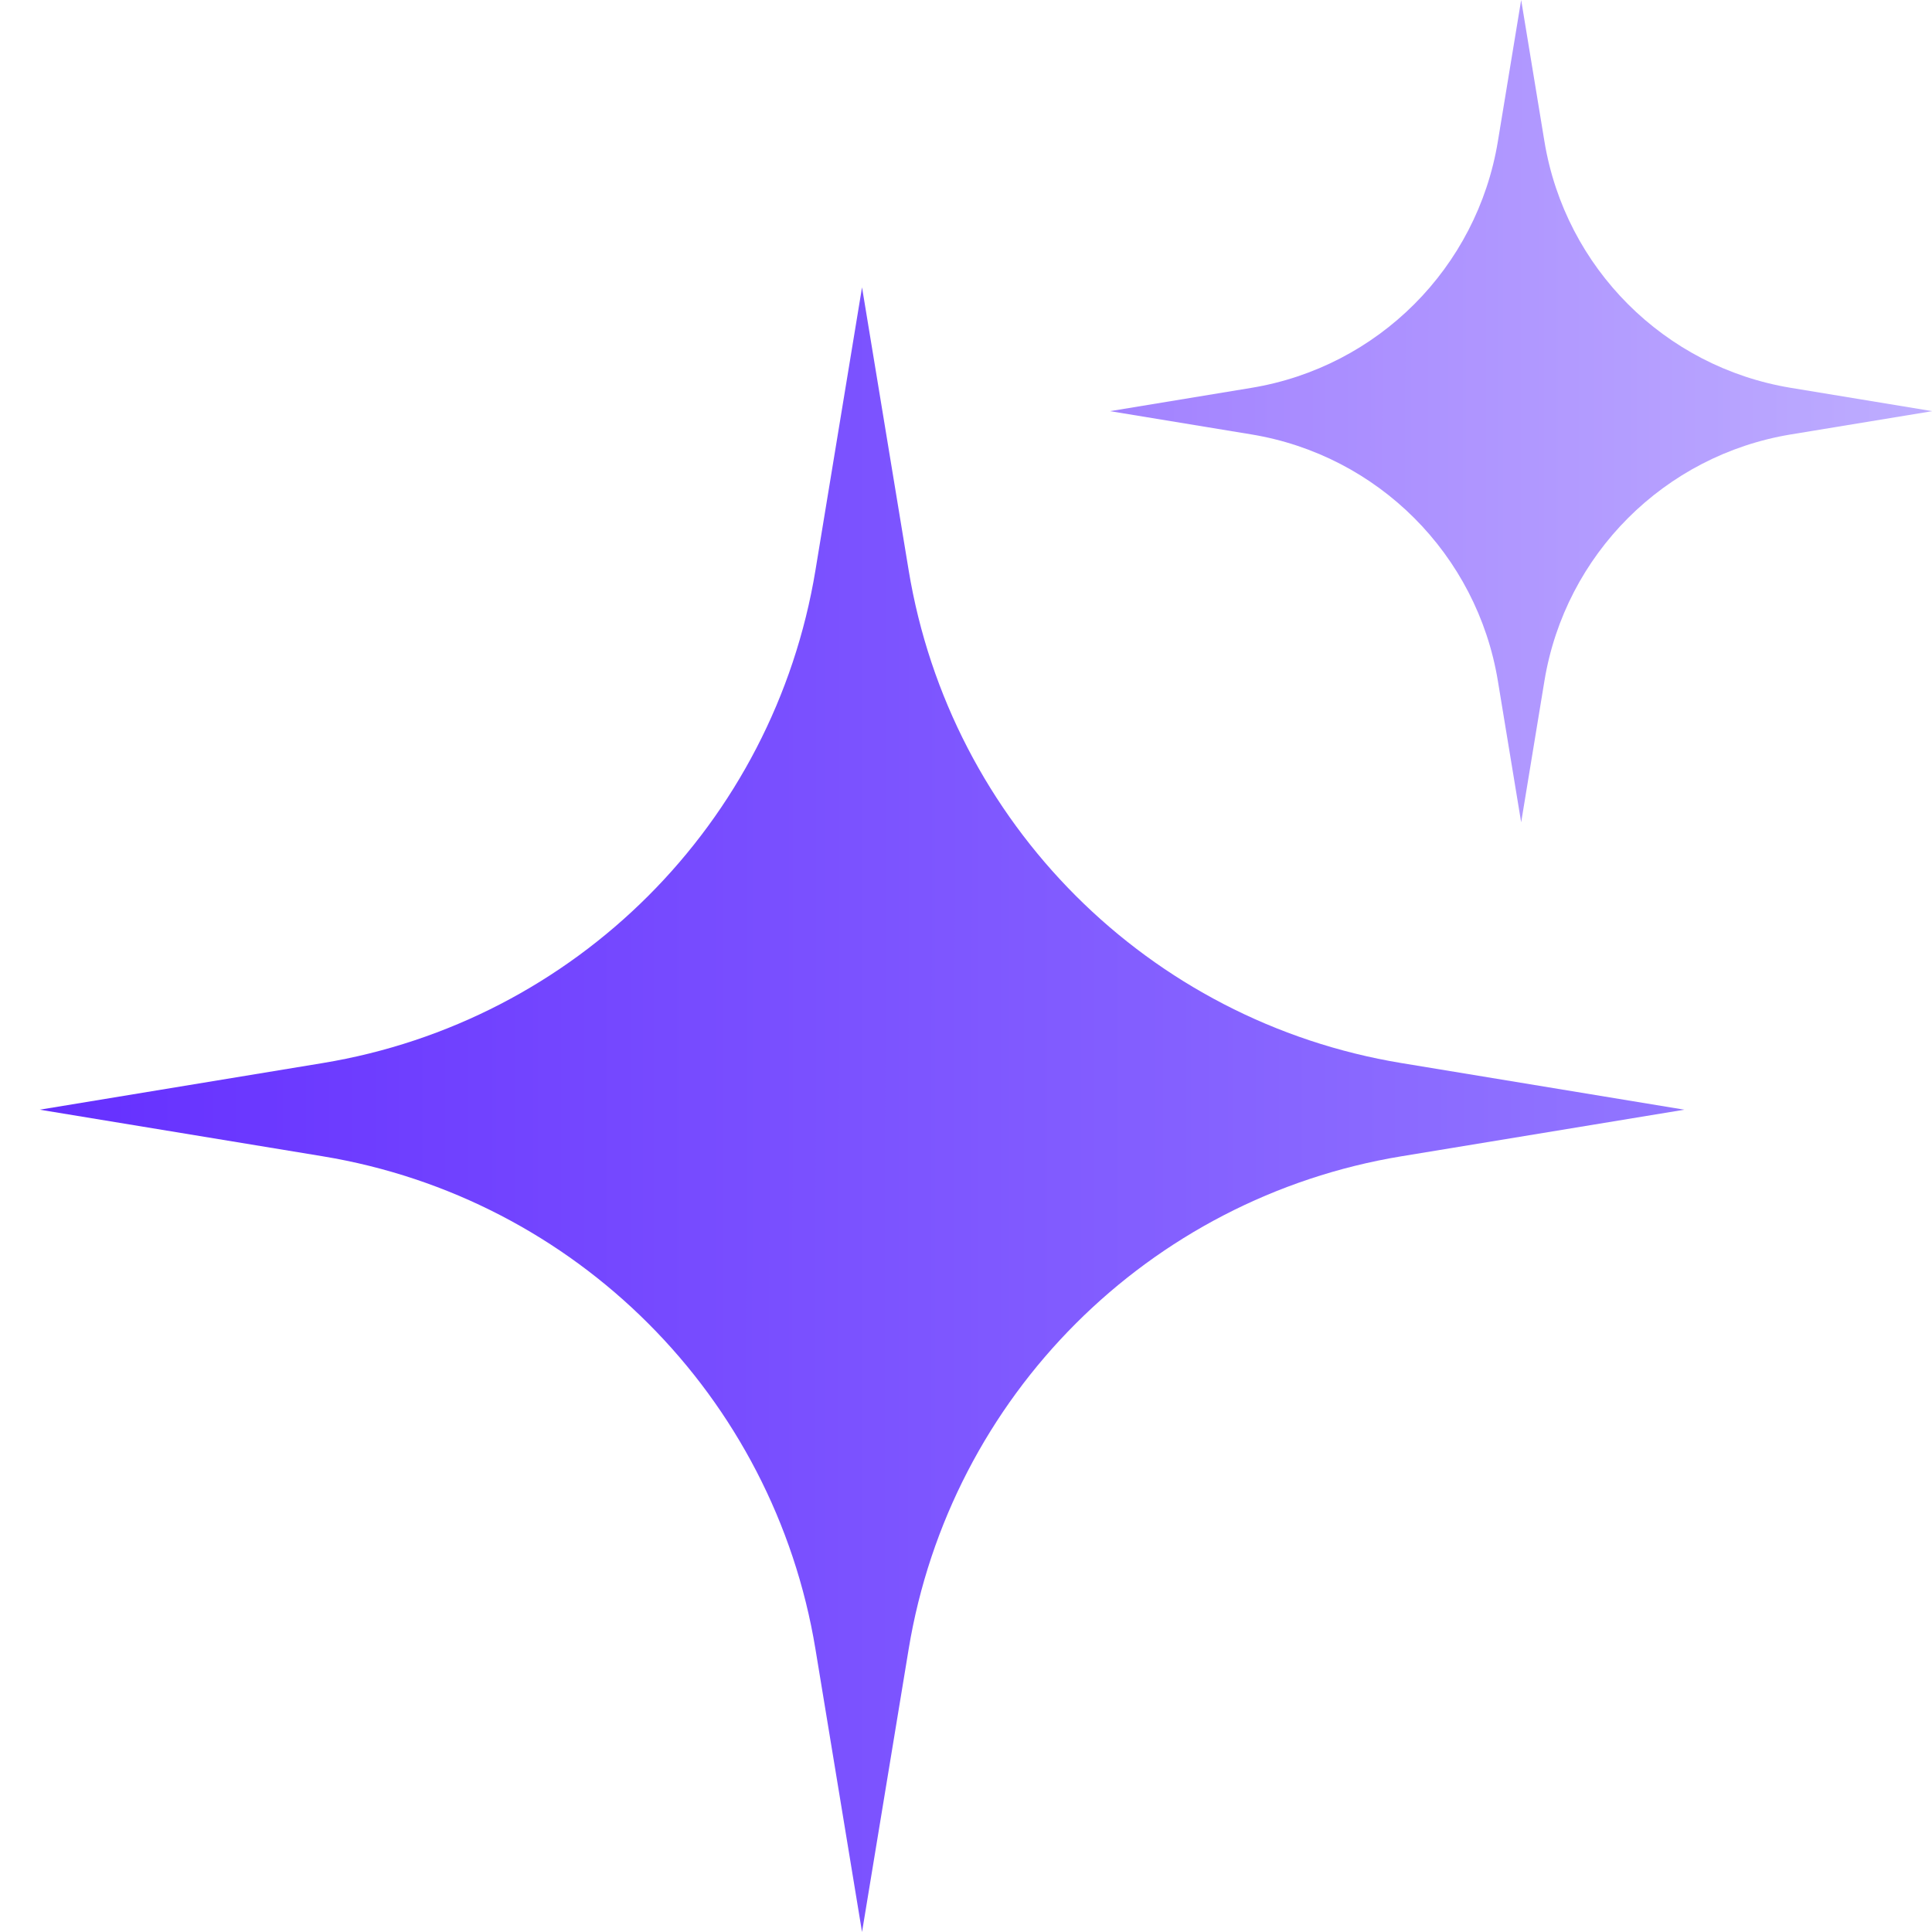
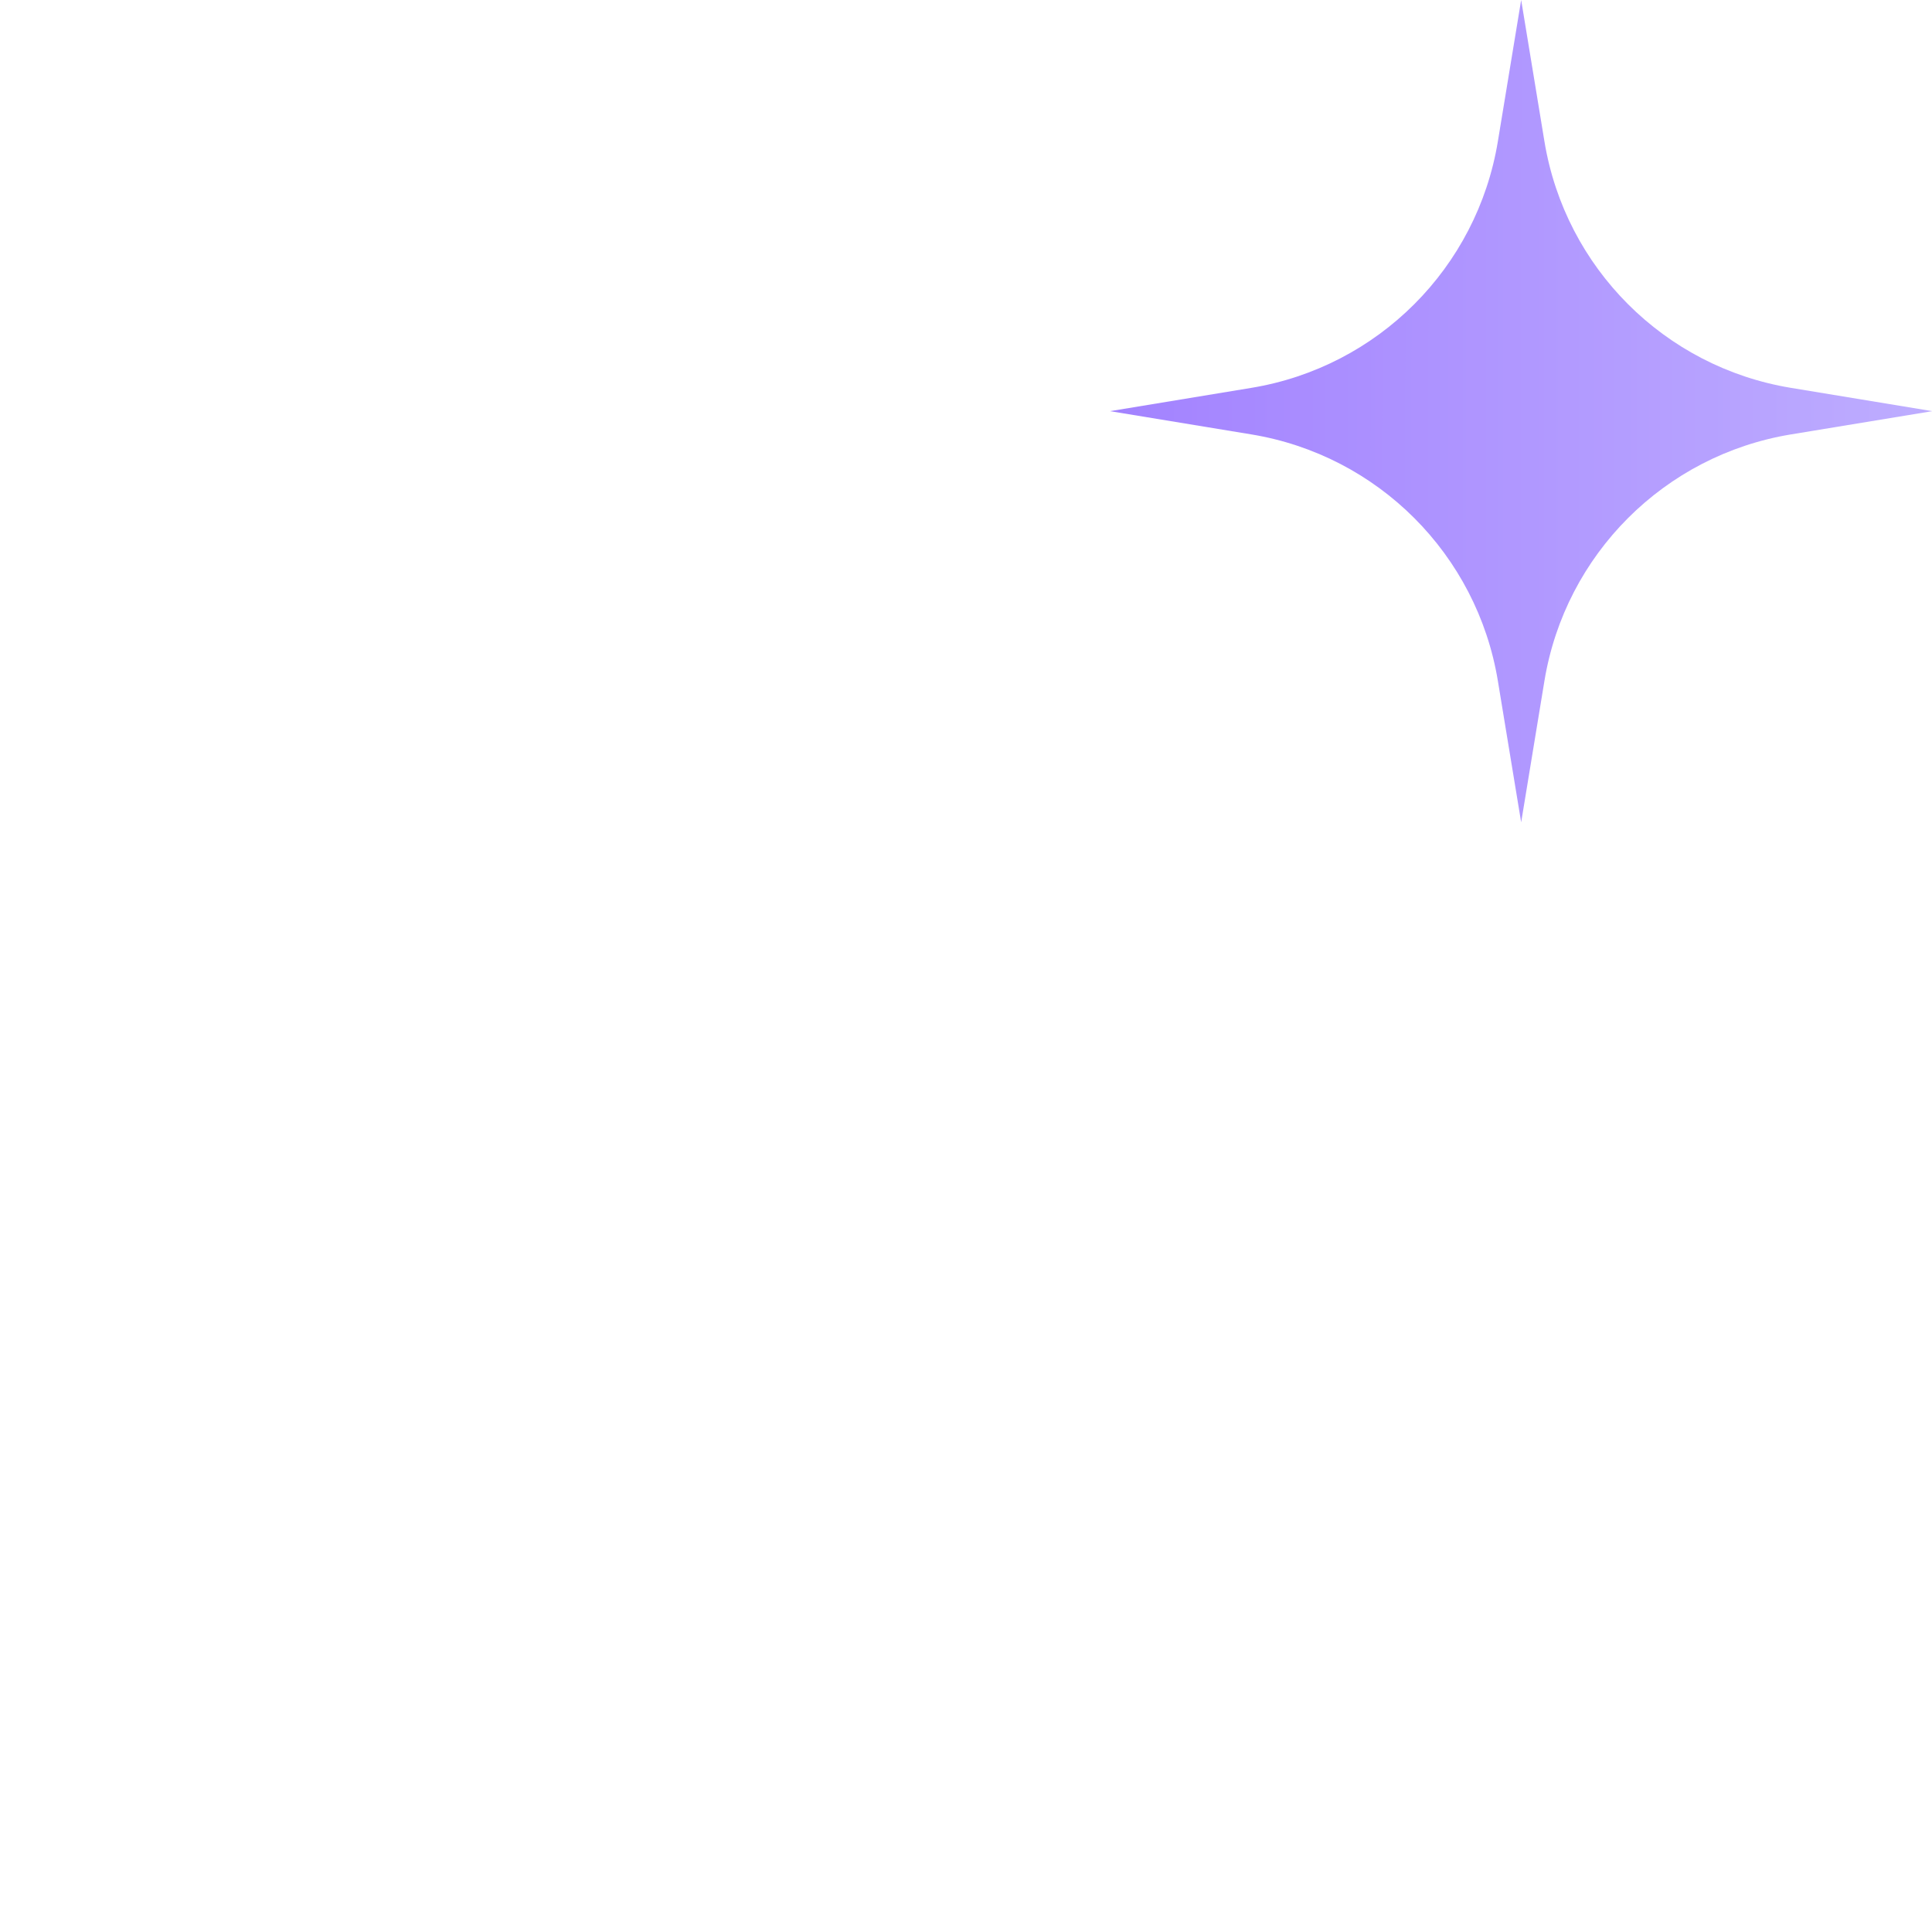
<svg xmlns="http://www.w3.org/2000/svg" width="48" height="48" viewBox="0 0 48 48" fill="none">
-   <path d="M21.417 48L20.26 40.973C19.225 34.688 14.299 29.762 8.014 28.727L0.987 27.57L8.014 26.412C14.299 25.377 19.225 20.451 20.26 14.166L21.417 7.139L22.575 14.166C23.61 20.451 28.536 25.377 34.821 26.412L41.848 27.57L34.821 28.727C28.536 29.762 23.61 34.688 22.575 40.973L21.417 48Z" fill="url(#paint0_linear_507_354)" />
  <g style="mix-blend-mode:hard-light" opacity="0.6">
    <path d="M37.793 20.43L37.214 16.916C36.696 13.774 34.233 11.311 31.091 10.793L27.578 10.215L31.091 9.636C34.233 9.118 36.696 6.655 37.214 3.513L37.793 -0.001L38.371 3.513C38.889 6.655 41.352 9.118 44.494 9.636L48.008 10.215L44.494 10.793C41.352 11.311 38.889 13.774 38.371 16.916L37.793 20.43Z" fill="url(#paint1_linear_507_354)" />
  </g>
  <defs>
    <linearGradient id="paint0_linear_507_354" x1="41.848" y1="27.57" x2="0.987" y2="27.557" gradientUnits="userSpaceOnUse">
      <stop stop-color="#9276FF" />
      <stop offset="1" stop-color="#652FFF" />
    </linearGradient>
    <linearGradient id="paint1_linear_507_354" x1="48.008" y1="10.215" x2="27.578" y2="10.208" gradientUnits="userSpaceOnUse">
      <stop stop-color="#9276FF" />
      <stop offset="1" stop-color="#652FFF" />
    </linearGradient>
  </defs>
</svg>